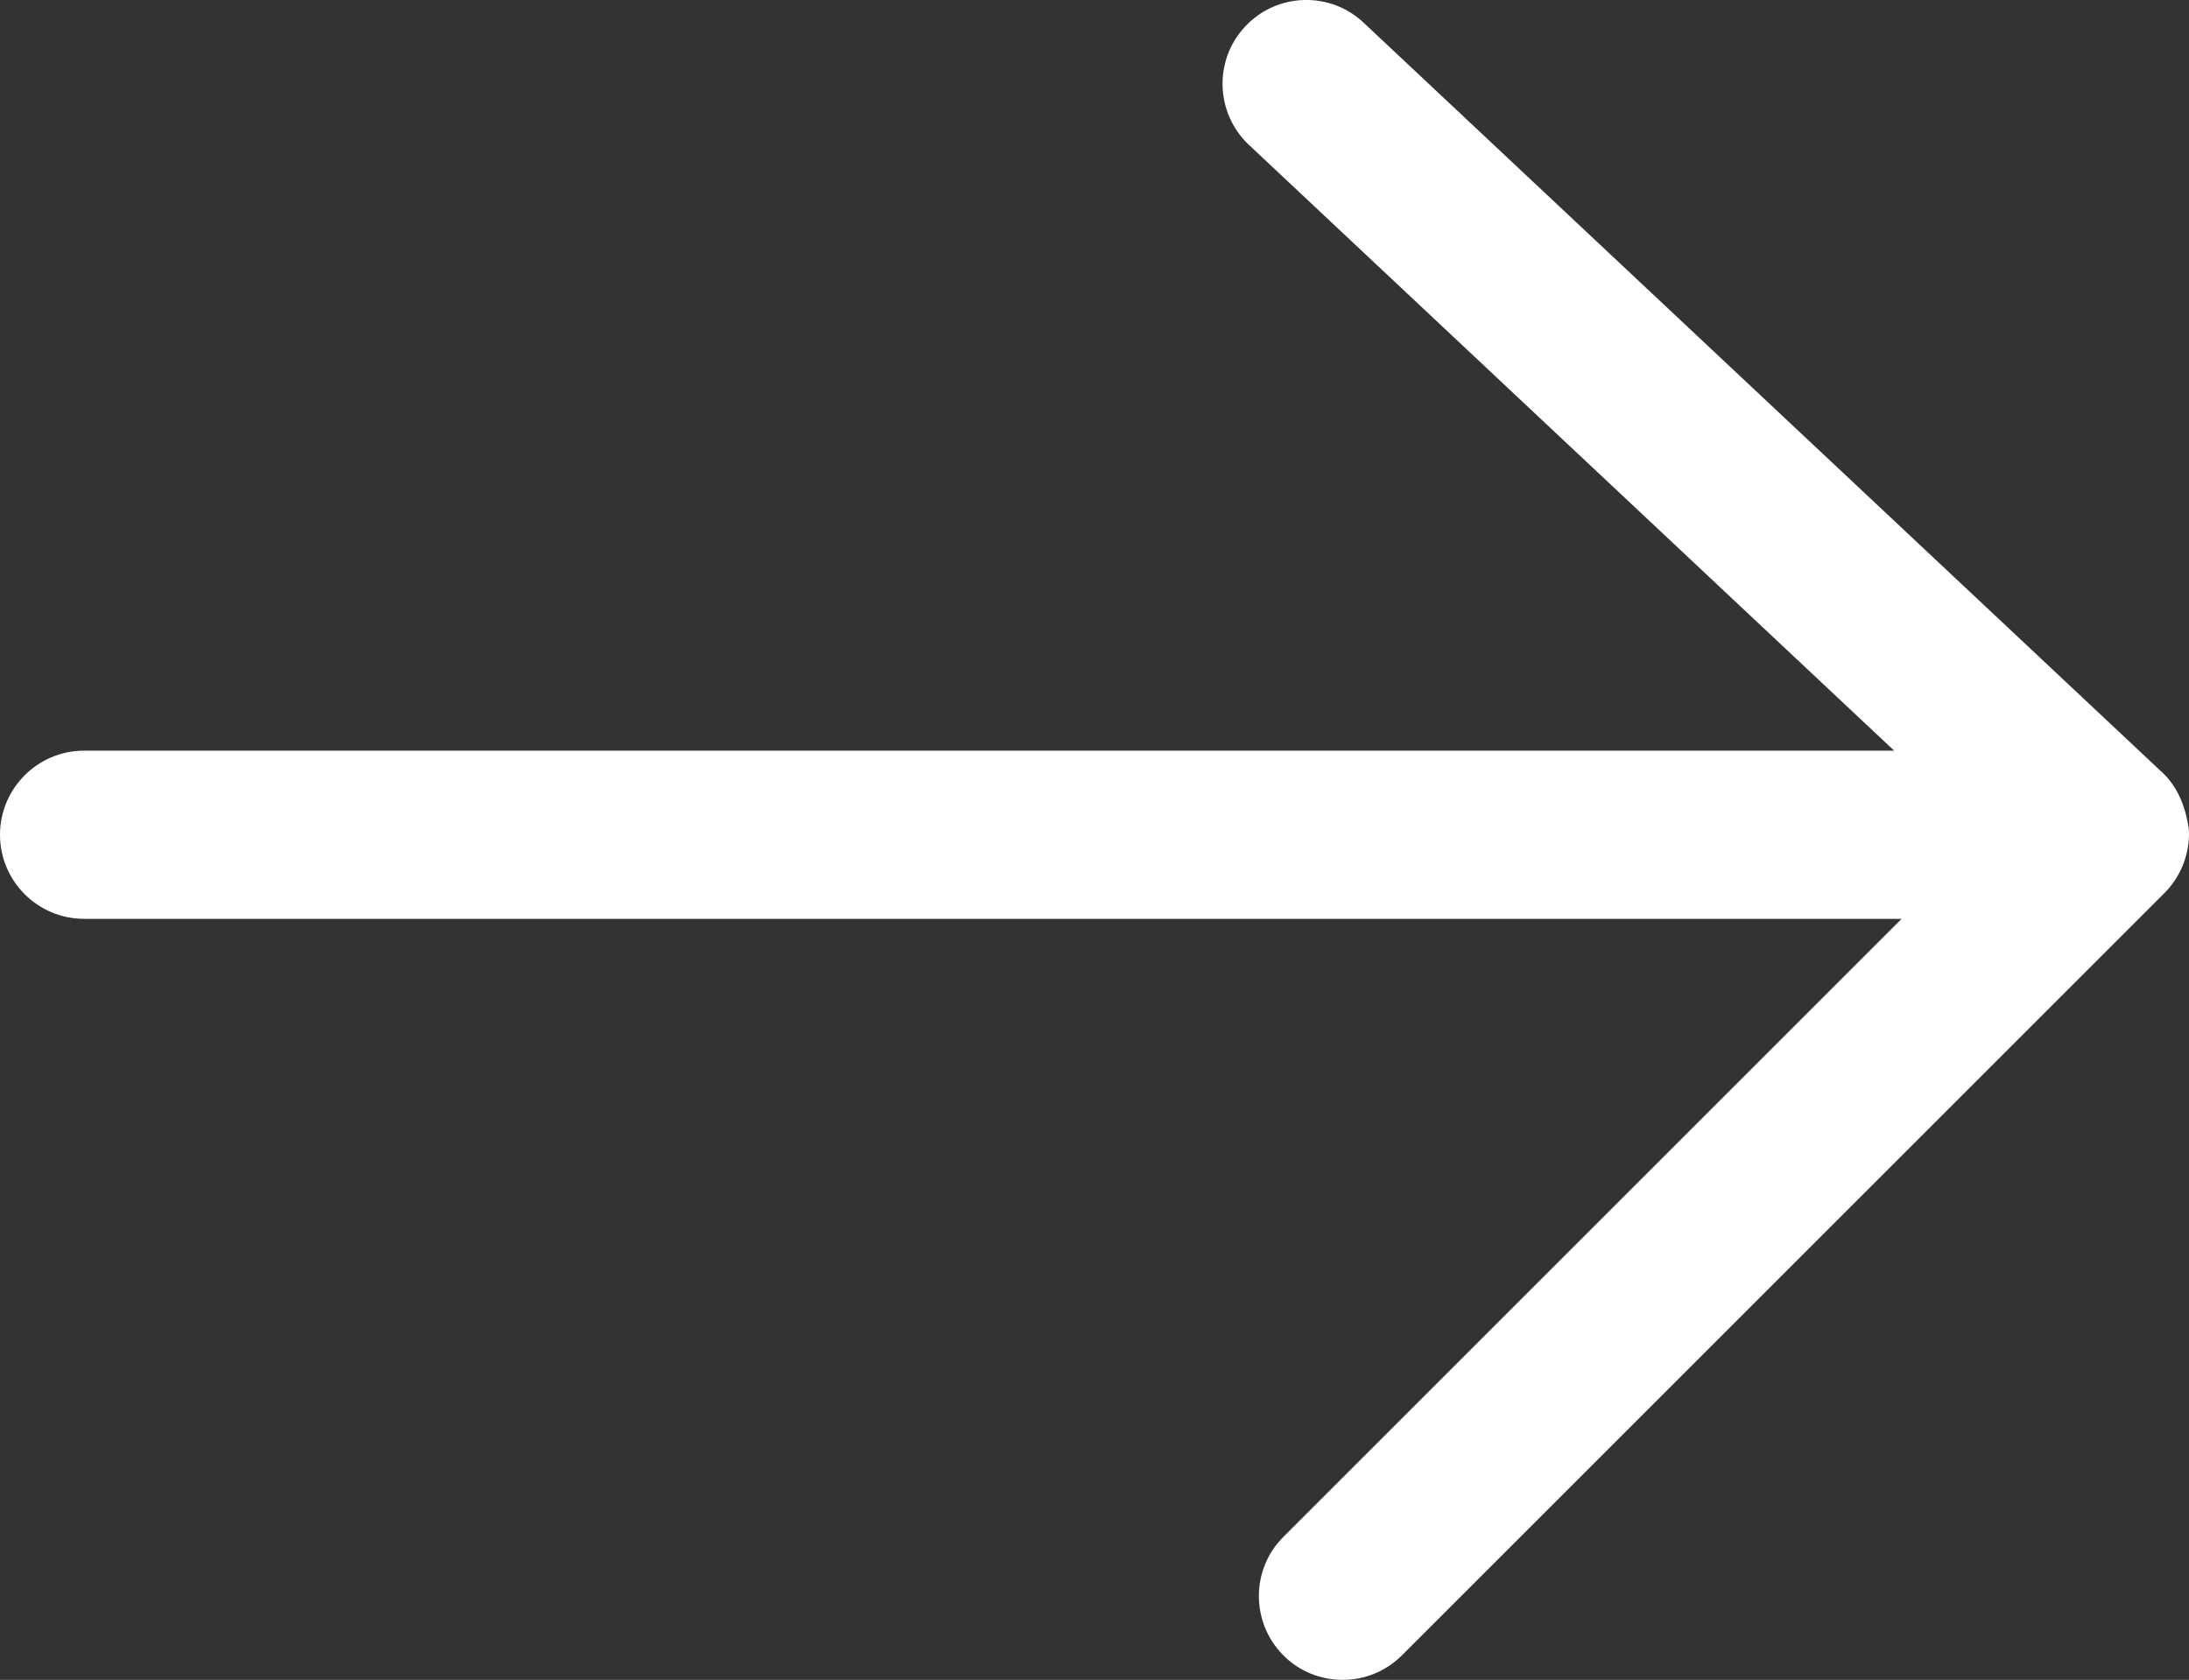
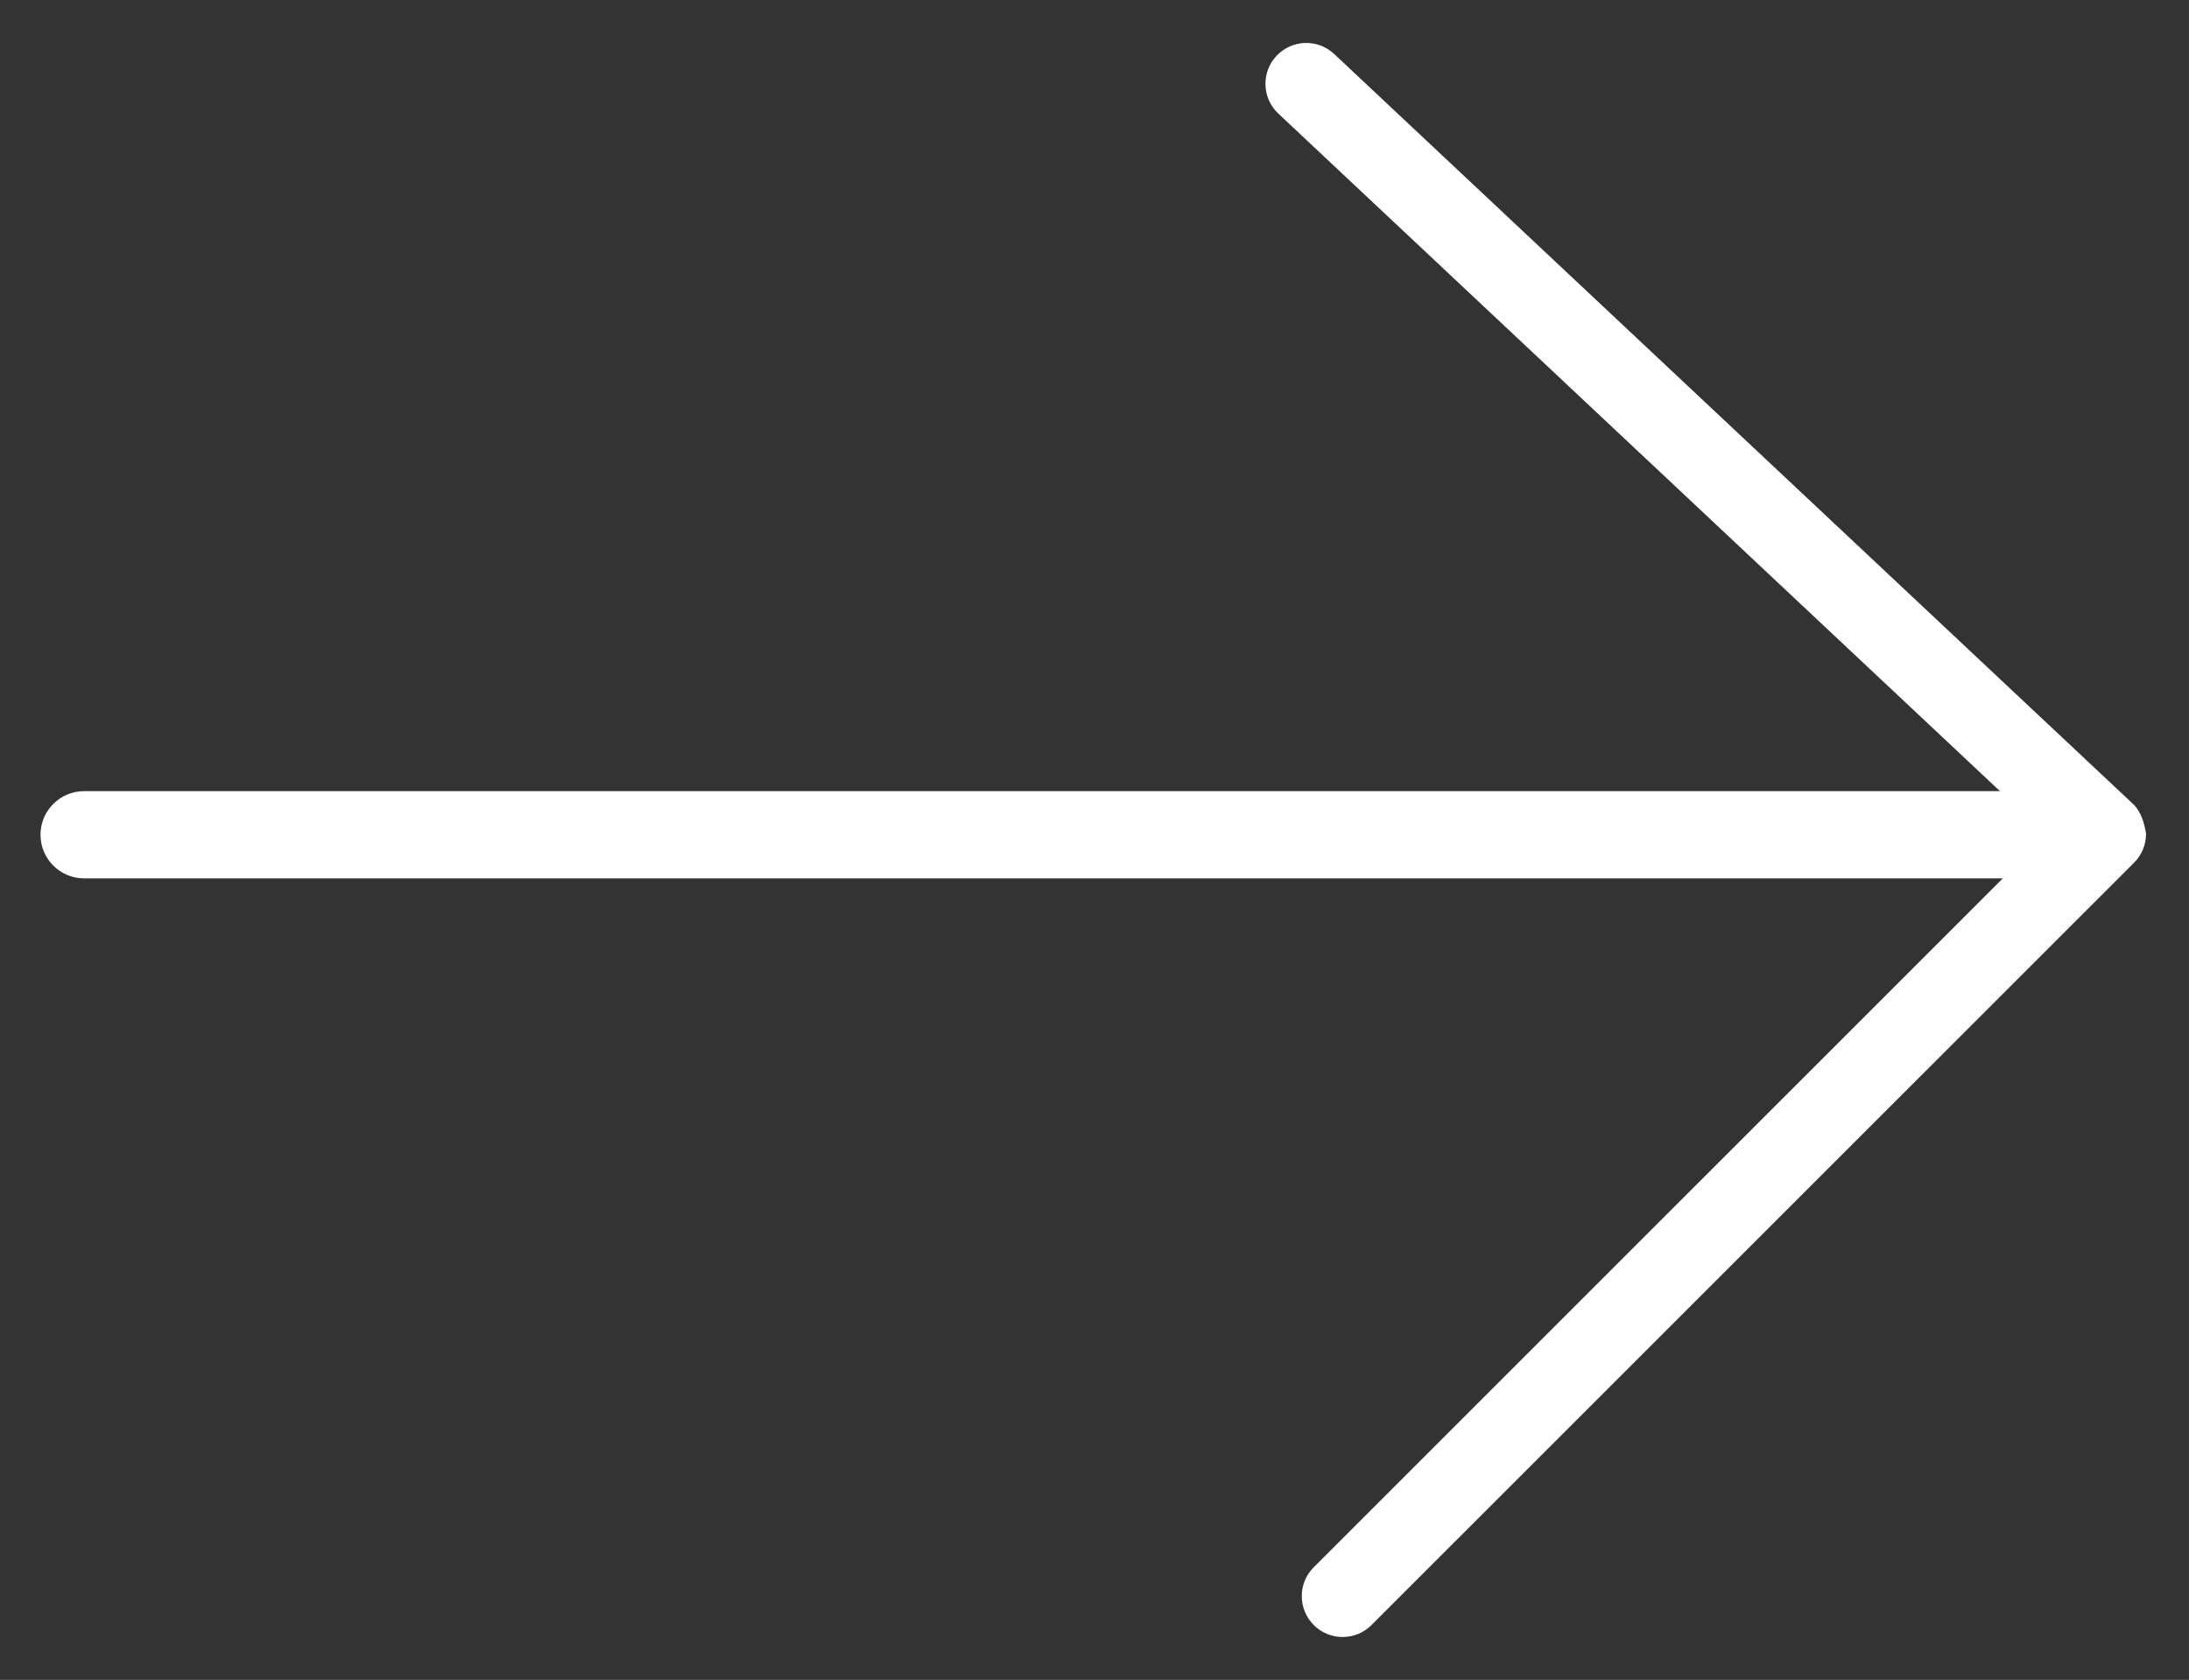
<svg xmlns="http://www.w3.org/2000/svg" id="Layer_1" data-name="Layer 1" viewBox="0 0 891.84 684.53">
  <rect x="0" y="0" width="891.84" height="684.53" fill="#333333" stroke="none" />
  <defs>
    <style>
      .cls-1 {
        fill: #fff;
      }
    </style>
  </defs>
  <g>
    <path class="cls-1" d="M874.34,339.63c.04,4.45-1.72,8.76-4.88,11.91l-310.68,310.64c-6.5,6.49-17.04,6.51-23.54,0-6.47-6.52-6.53-17.05,0-23.54l298.51-298.48L520.8,46.27c-6.68-6.29-7.01-16.82-.74-23.5,6.29-6.72,16.84-7.06,23.54-.74l325.49,305.62c3.29,3.1,4.63,8.13,5.25,11.99Z" />
-     <path class="cls-1" d="M547.01,684.53c-8.75,0-17.5-3.33-24.15-10-13.32-13.41-13.28-35.07.06-48.32l285.7-285.67L508.83,59.03c-13.71-12.9-14.38-34.53-1.52-48.24,6.23-6.66,14.71-10.49,23.84-10.78,9.15-.28,17.82,3.01,24.46,9.28l325.46,305.59c5.5,5.17,9.05,12.57,10.55,21.99.14.87.21,1.74.22,2.62.07,9.12-3.59,18.03-10.04,24.45l-310.65,310.61c-6.66,6.65-15.41,9.98-24.15,9.98ZM547.63,651h0s0,0,0,0ZM850.06,333.78c.75,1.93,1.17,3.99,1.2,6.1.03,2.1-.31,4.17-1,6.12l6.19-6.19s0-.02-.01-.03l-6.38-5.99ZM856.29,339.42h0ZM857.09,339.17s0,0,0,0h0Z" />
  </g>
  <g>
    <path class="cls-1" d="M833.76,357.92H34.27c-9.82,0-17.77-7.96-17.77-17.77s7.96-17.77,17.77-17.77h799.49c9.82,0,17.77,7.96,17.77,17.77s-7.96,17.77-17.77,17.77Z" />
-     <path class="cls-1" d="M833.76,374.42H34.27c-18.9,0-34.27-15.38-34.27-34.27s15.38-34.27,34.27-34.27h799.49c18.9,0,34.27,15.38,34.27,34.27s-15.38,34.27-34.27,34.27ZM34.27,338.88c-.7,0-1.27.57-1.27,1.27s.57,1.27,1.27,1.27h799.49c.7,0,1.27-.57,1.27-1.27s-.57-1.27-1.27-1.27H34.27Z" />
  </g>
</svg>